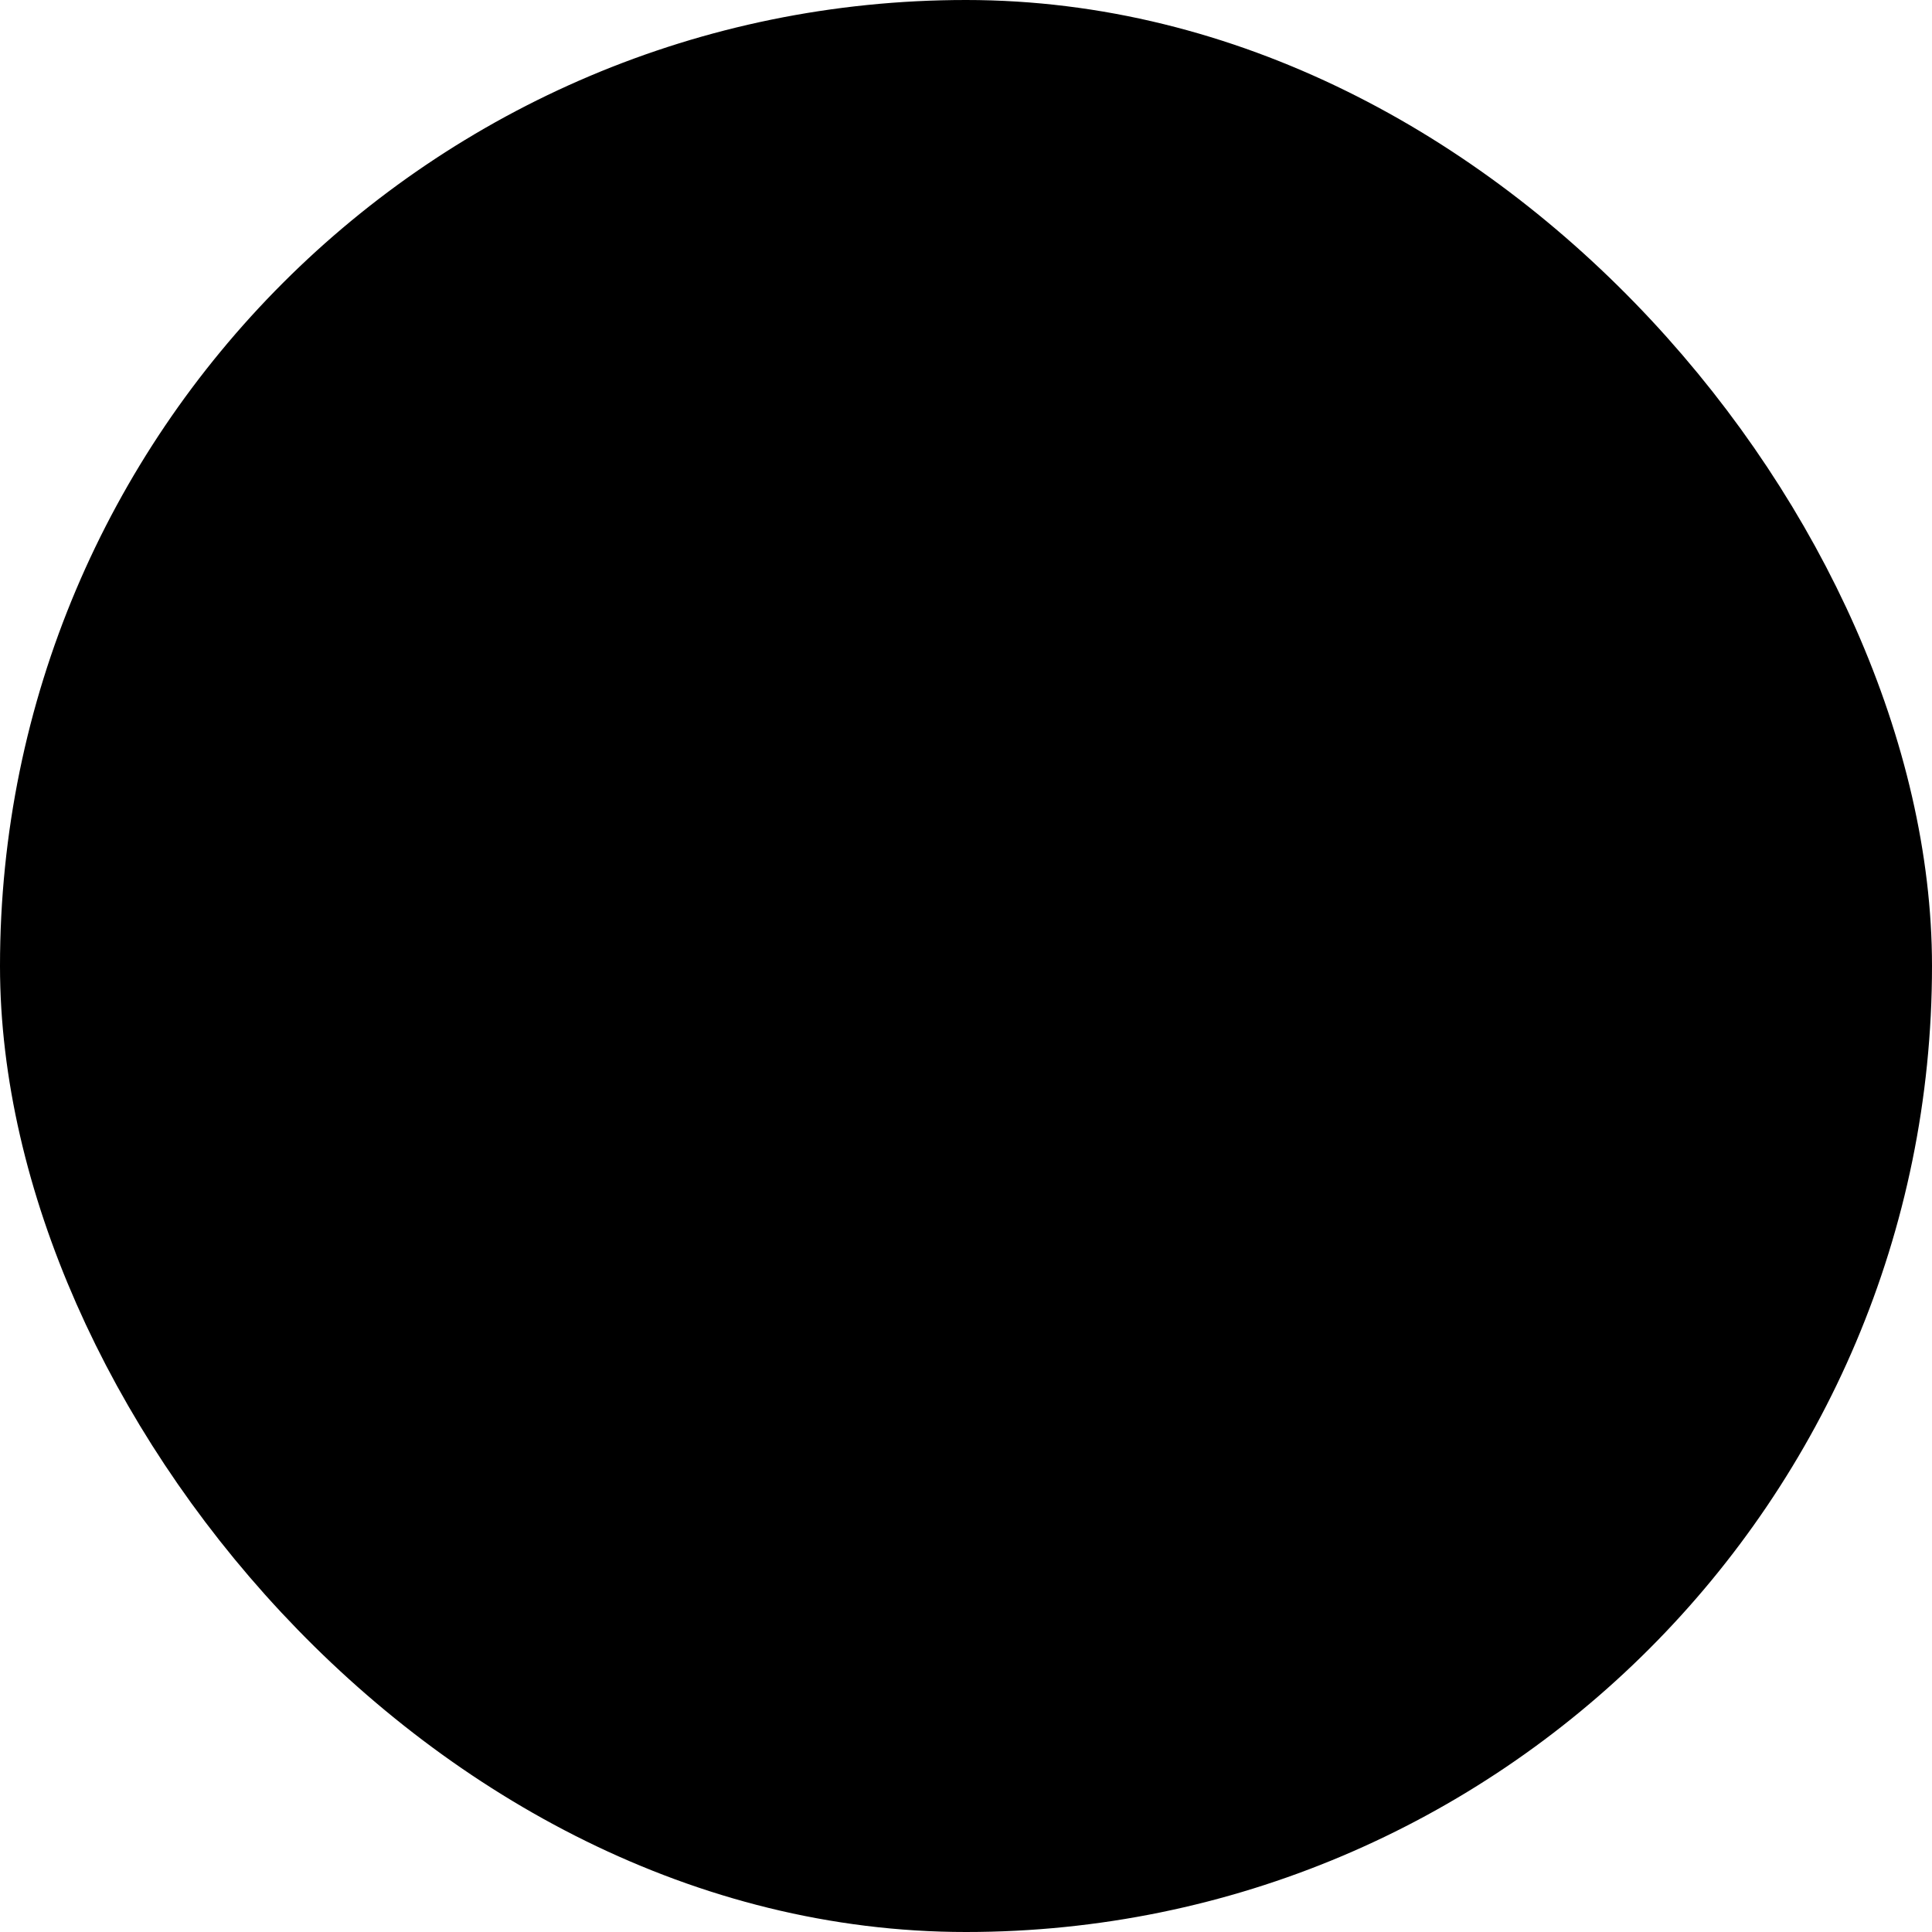
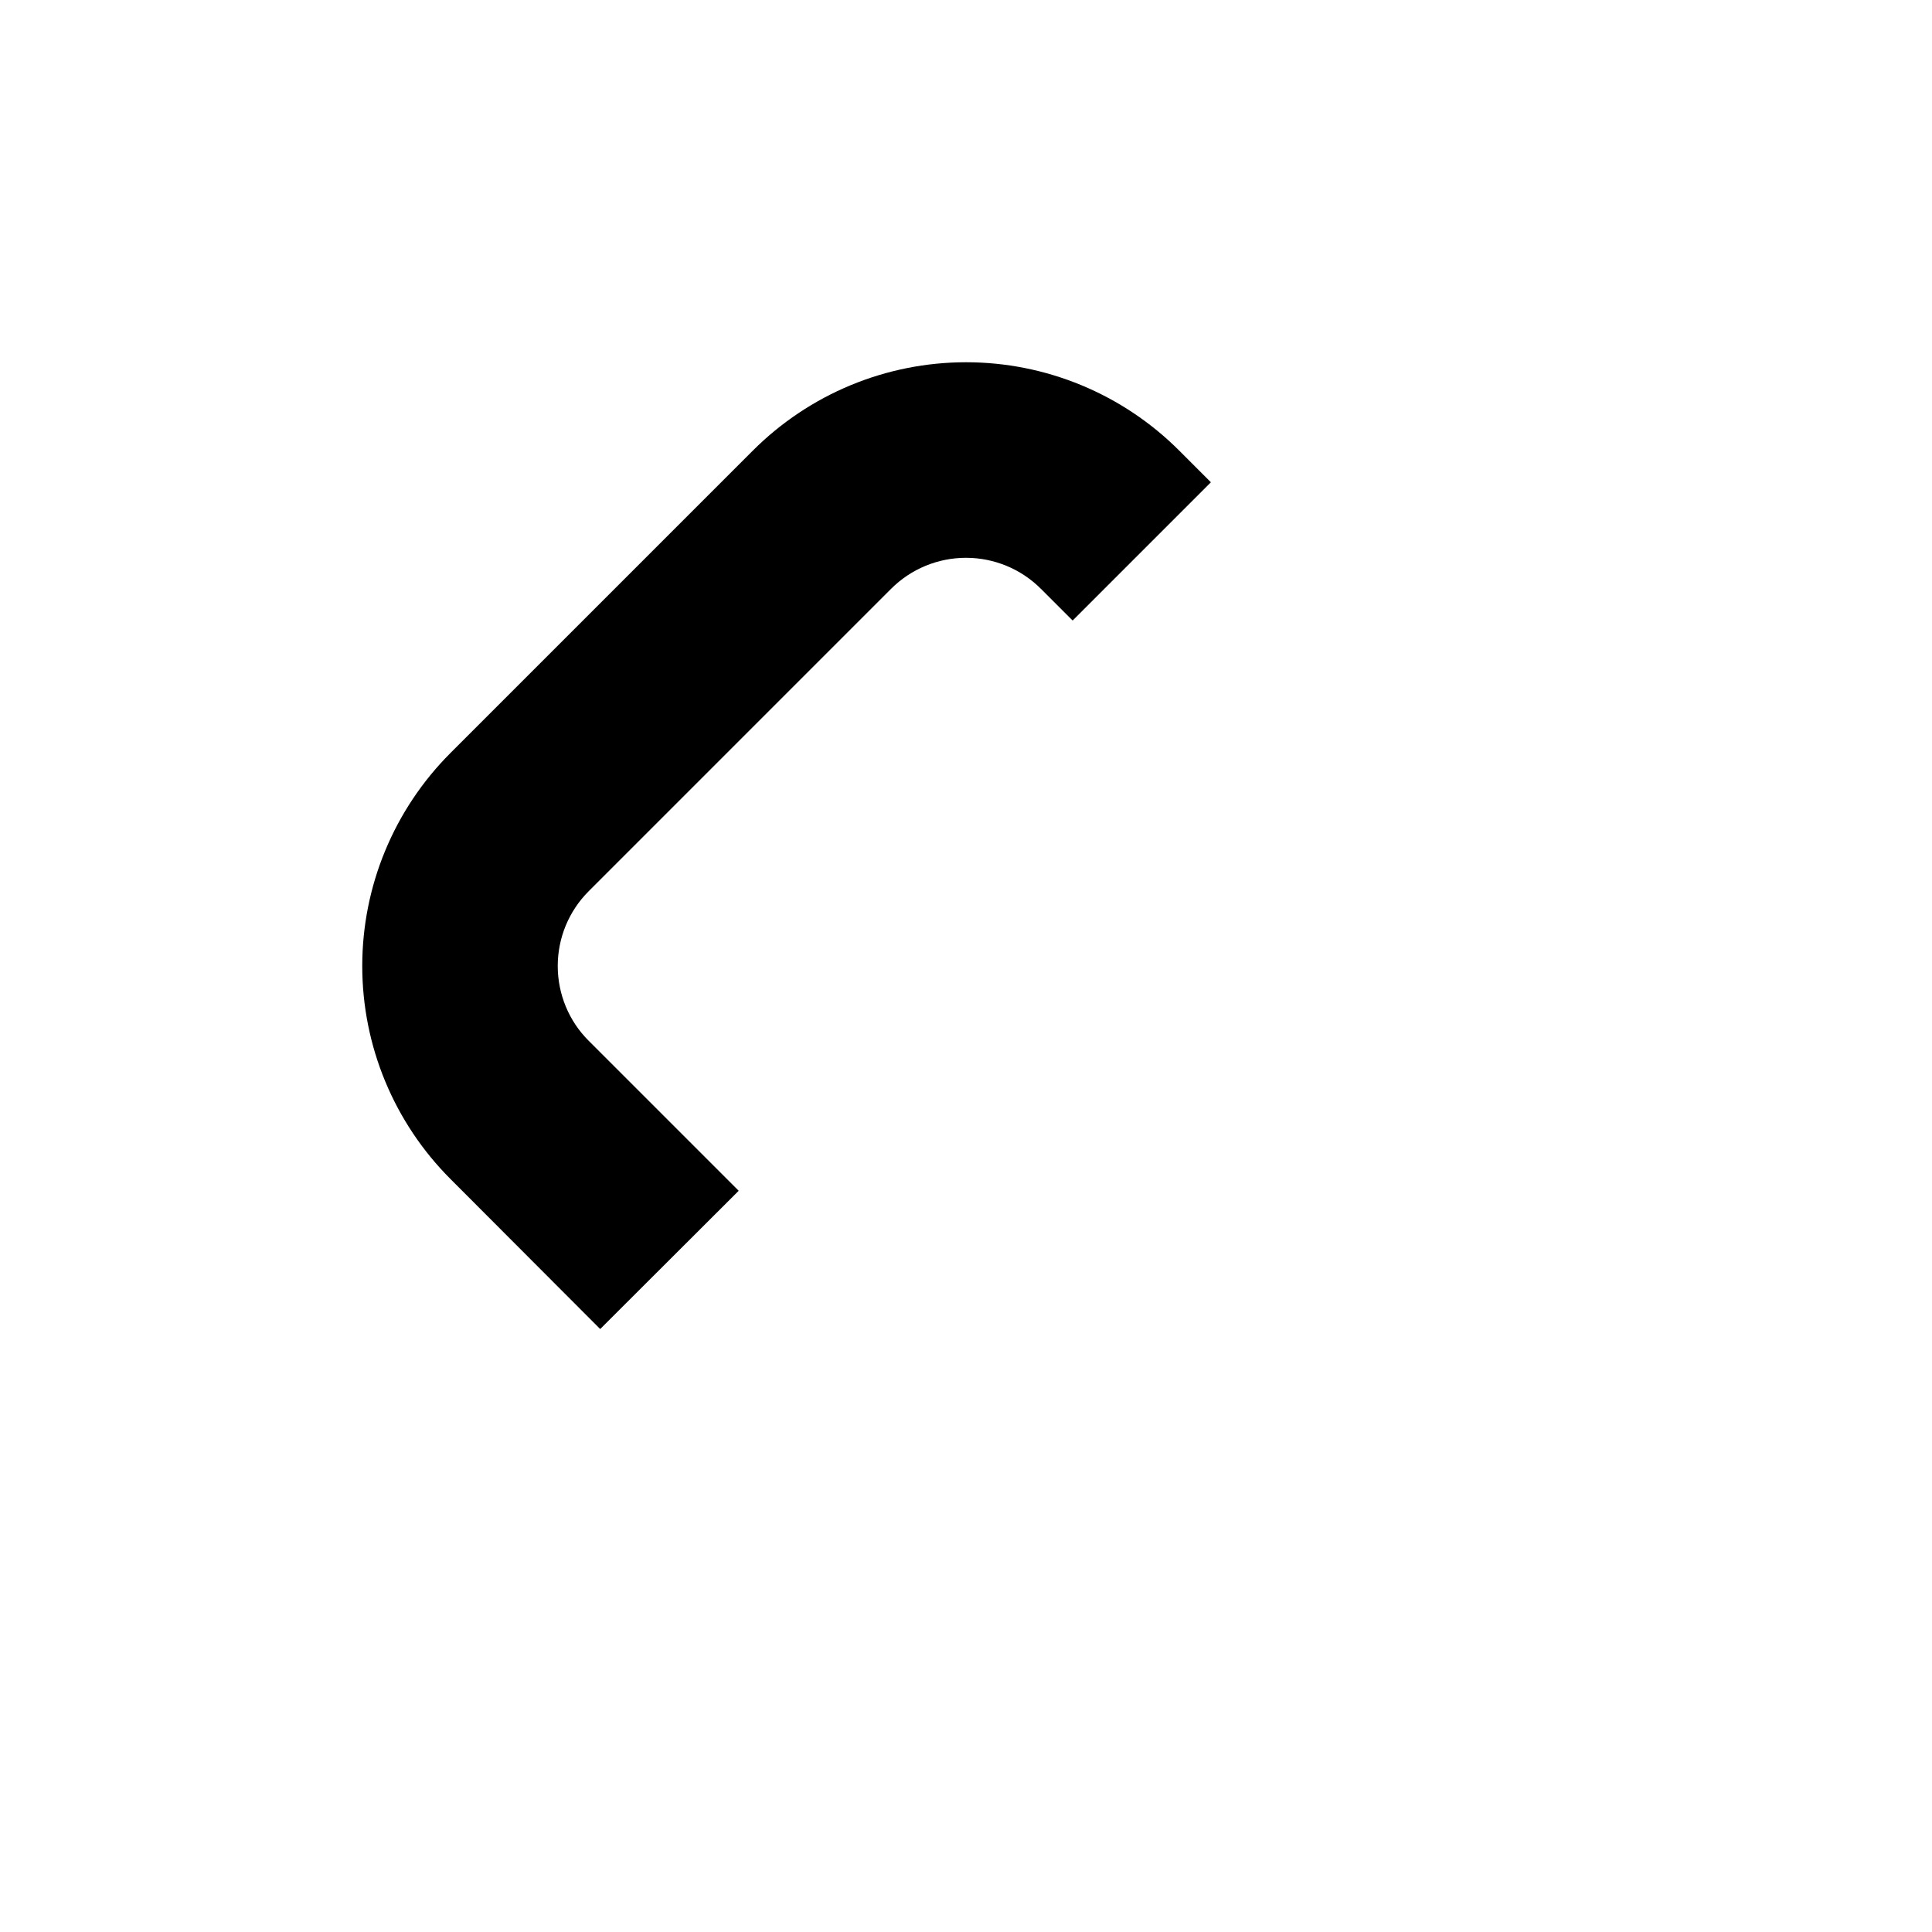
<svg xmlns="http://www.w3.org/2000/svg" width="32" height="32" viewBox="0 0 32 32" fill="none">
-   <rect x="1.25" y="1.25" width="29.5" height="29.5" rx="14.75" fill="#081521" style="fill:#081521;fill:color(display-p3 0.031 0.082 0.129);fill-opacity:1;" />
-   <rect x="1.25" y="1.25" width="29.5" height="29.5" rx="14.75" stroke="url(#paint0_linear_95_236)" style="" stroke-width="2.5" stroke-linejoin="round" />
-   <path d="M14.757 22.248C15.086 22.577 15.532 22.761 15.997 22.761C16.462 22.761 16.909 22.577 17.238 22.248L22.246 17.239C22.574 16.91 22.759 16.465 22.759 16C22.759 15.535 22.574 15.09 22.246 14.761L19.767 12.284L22.057 9.994L24.54 12.477C25.475 13.414 26 14.684 26 16.007C26 17.33 25.475 18.599 24.54 19.536L19.53 24.544C19.068 25.008 18.517 25.376 17.911 25.626C17.306 25.876 16.656 26.003 16.001 26L16.001 26C15.344 26.002 14.694 25.874 14.087 25.623C13.48 25.372 12.93 25.003 12.467 24.538L12.467 24.538L11.941 24.012L14.231 21.722L14.757 22.248Z" fill="url(#paint1_linear_95_236)" style="" />
  <path d="M19.53 7.462L20.056 7.988L17.766 10.278L17.24 9.752C16.911 9.423 16.465 9.239 16 9.239C15.535 9.239 15.089 9.423 14.76 9.752L9.751 14.761C9.588 14.923 9.459 15.117 9.371 15.329C9.283 15.542 9.238 15.77 9.238 16C9.238 16.23 9.283 16.458 9.371 16.671C9.459 16.884 9.588 17.077 9.751 17.239L12.235 19.723L9.941 22.013L7.462 19.529C6.999 19.066 6.631 18.516 6.38 17.91C6.129 17.305 6 16.655 6 16C6 15.345 6.129 14.695 6.38 14.09C6.631 13.484 6.999 12.934 7.462 12.471L12.471 7.462C12.934 6.999 13.485 6.631 14.09 6.38C14.696 6.129 15.345 6 16.001 6C16.656 6 17.305 6.129 17.911 6.38C18.517 6.631 19.067 6.999 19.53 7.462Z" fill="url(#paint2_linear_95_236)" style="" />
-   <path d="M12.781 15.351L15.354 12.778C15.711 12.42 16.291 12.42 16.649 12.778L19.222 15.351C19.579 15.708 19.579 16.288 19.222 16.646L16.649 19.218C16.291 19.576 15.711 19.576 15.354 19.218L12.781 16.646C12.423 16.288 12.423 15.708 12.781 15.351Z" fill="url(#paint3_linear_95_236)" style="" />
  <defs>
    <linearGradient id="paint0_linear_95_236" x1="32" y1="9.15065e-07" x2="13.56" y2="38.039" gradientUnits="userSpaceOnUse">
      <stop stop-color="#6BD3F9" style="stop-color:#6BD3F9;stop-color:color(display-p3 0.42 0.828 0.977);stop-opacity:1;" />
      <stop offset="1" stop-color="#26BAF5" style="stop-color:#26BAF5;stop-color:color(display-p3 0.149 0.729 0.961);stop-opacity:1;" />
      <stop offset="1" stop-color="#0DA3DF" style="stop-color:#0DA3DF;stop-color:color(display-p3 0.05 0.64 0.875);stop-opacity:1;" />
    </linearGradient>
    <linearGradient id="paint1_linear_95_236" x1="26" y1="6" x2="14.475" y2="29.774" gradientUnits="userSpaceOnUse">
      <stop stop-color="#6BD3F9" style="stop-color:#6BD3F9;stop-color:color(display-p3 0.42 0.828 0.977);stop-opacity:1;" />
      <stop offset="1" stop-color="#26BAF5" style="stop-color:#26BAF5;stop-color:color(display-p3 0.149 0.729 0.961);stop-opacity:1;" />
      <stop offset="1" stop-color="#0DA3DF" style="stop-color:#0DA3DF;stop-color:color(display-p3 0.05 0.64 0.875);stop-opacity:1;" />
    </linearGradient>
    <linearGradient id="paint2_linear_95_236" x1="26" y1="6" x2="14.475" y2="29.774" gradientUnits="userSpaceOnUse">
      <stop stop-color="#6BD3F9" style="stop-color:#6BD3F9;stop-color:color(display-p3 0.42 0.828 0.977);stop-opacity:1;" />
      <stop offset="1" stop-color="#26BAF5" style="stop-color:#26BAF5;stop-color:color(display-p3 0.149 0.729 0.961);stop-opacity:1;" />
      <stop offset="1" stop-color="#0DA3DF" style="stop-color:#0DA3DF;stop-color:color(display-p3 0.05 0.64 0.875);stop-opacity:1;" />
    </linearGradient>
    <linearGradient id="paint3_linear_95_236" x1="26" y1="6" x2="14.475" y2="29.774" gradientUnits="userSpaceOnUse">
      <stop stop-color="#6BD3F9" style="stop-color:#6BD3F9;stop-color:color(display-p3 0.42 0.828 0.977);stop-opacity:1;" />
      <stop offset="1" stop-color="#26BAF5" style="stop-color:#26BAF5;stop-color:color(display-p3 0.149 0.729 0.961);stop-opacity:1;" />
      <stop offset="1" stop-color="#0DA3DF" style="stop-color:#0DA3DF;stop-color:color(display-p3 0.05 0.64 0.875);stop-opacity:1;" />
    </linearGradient>
  </defs>
</svg>